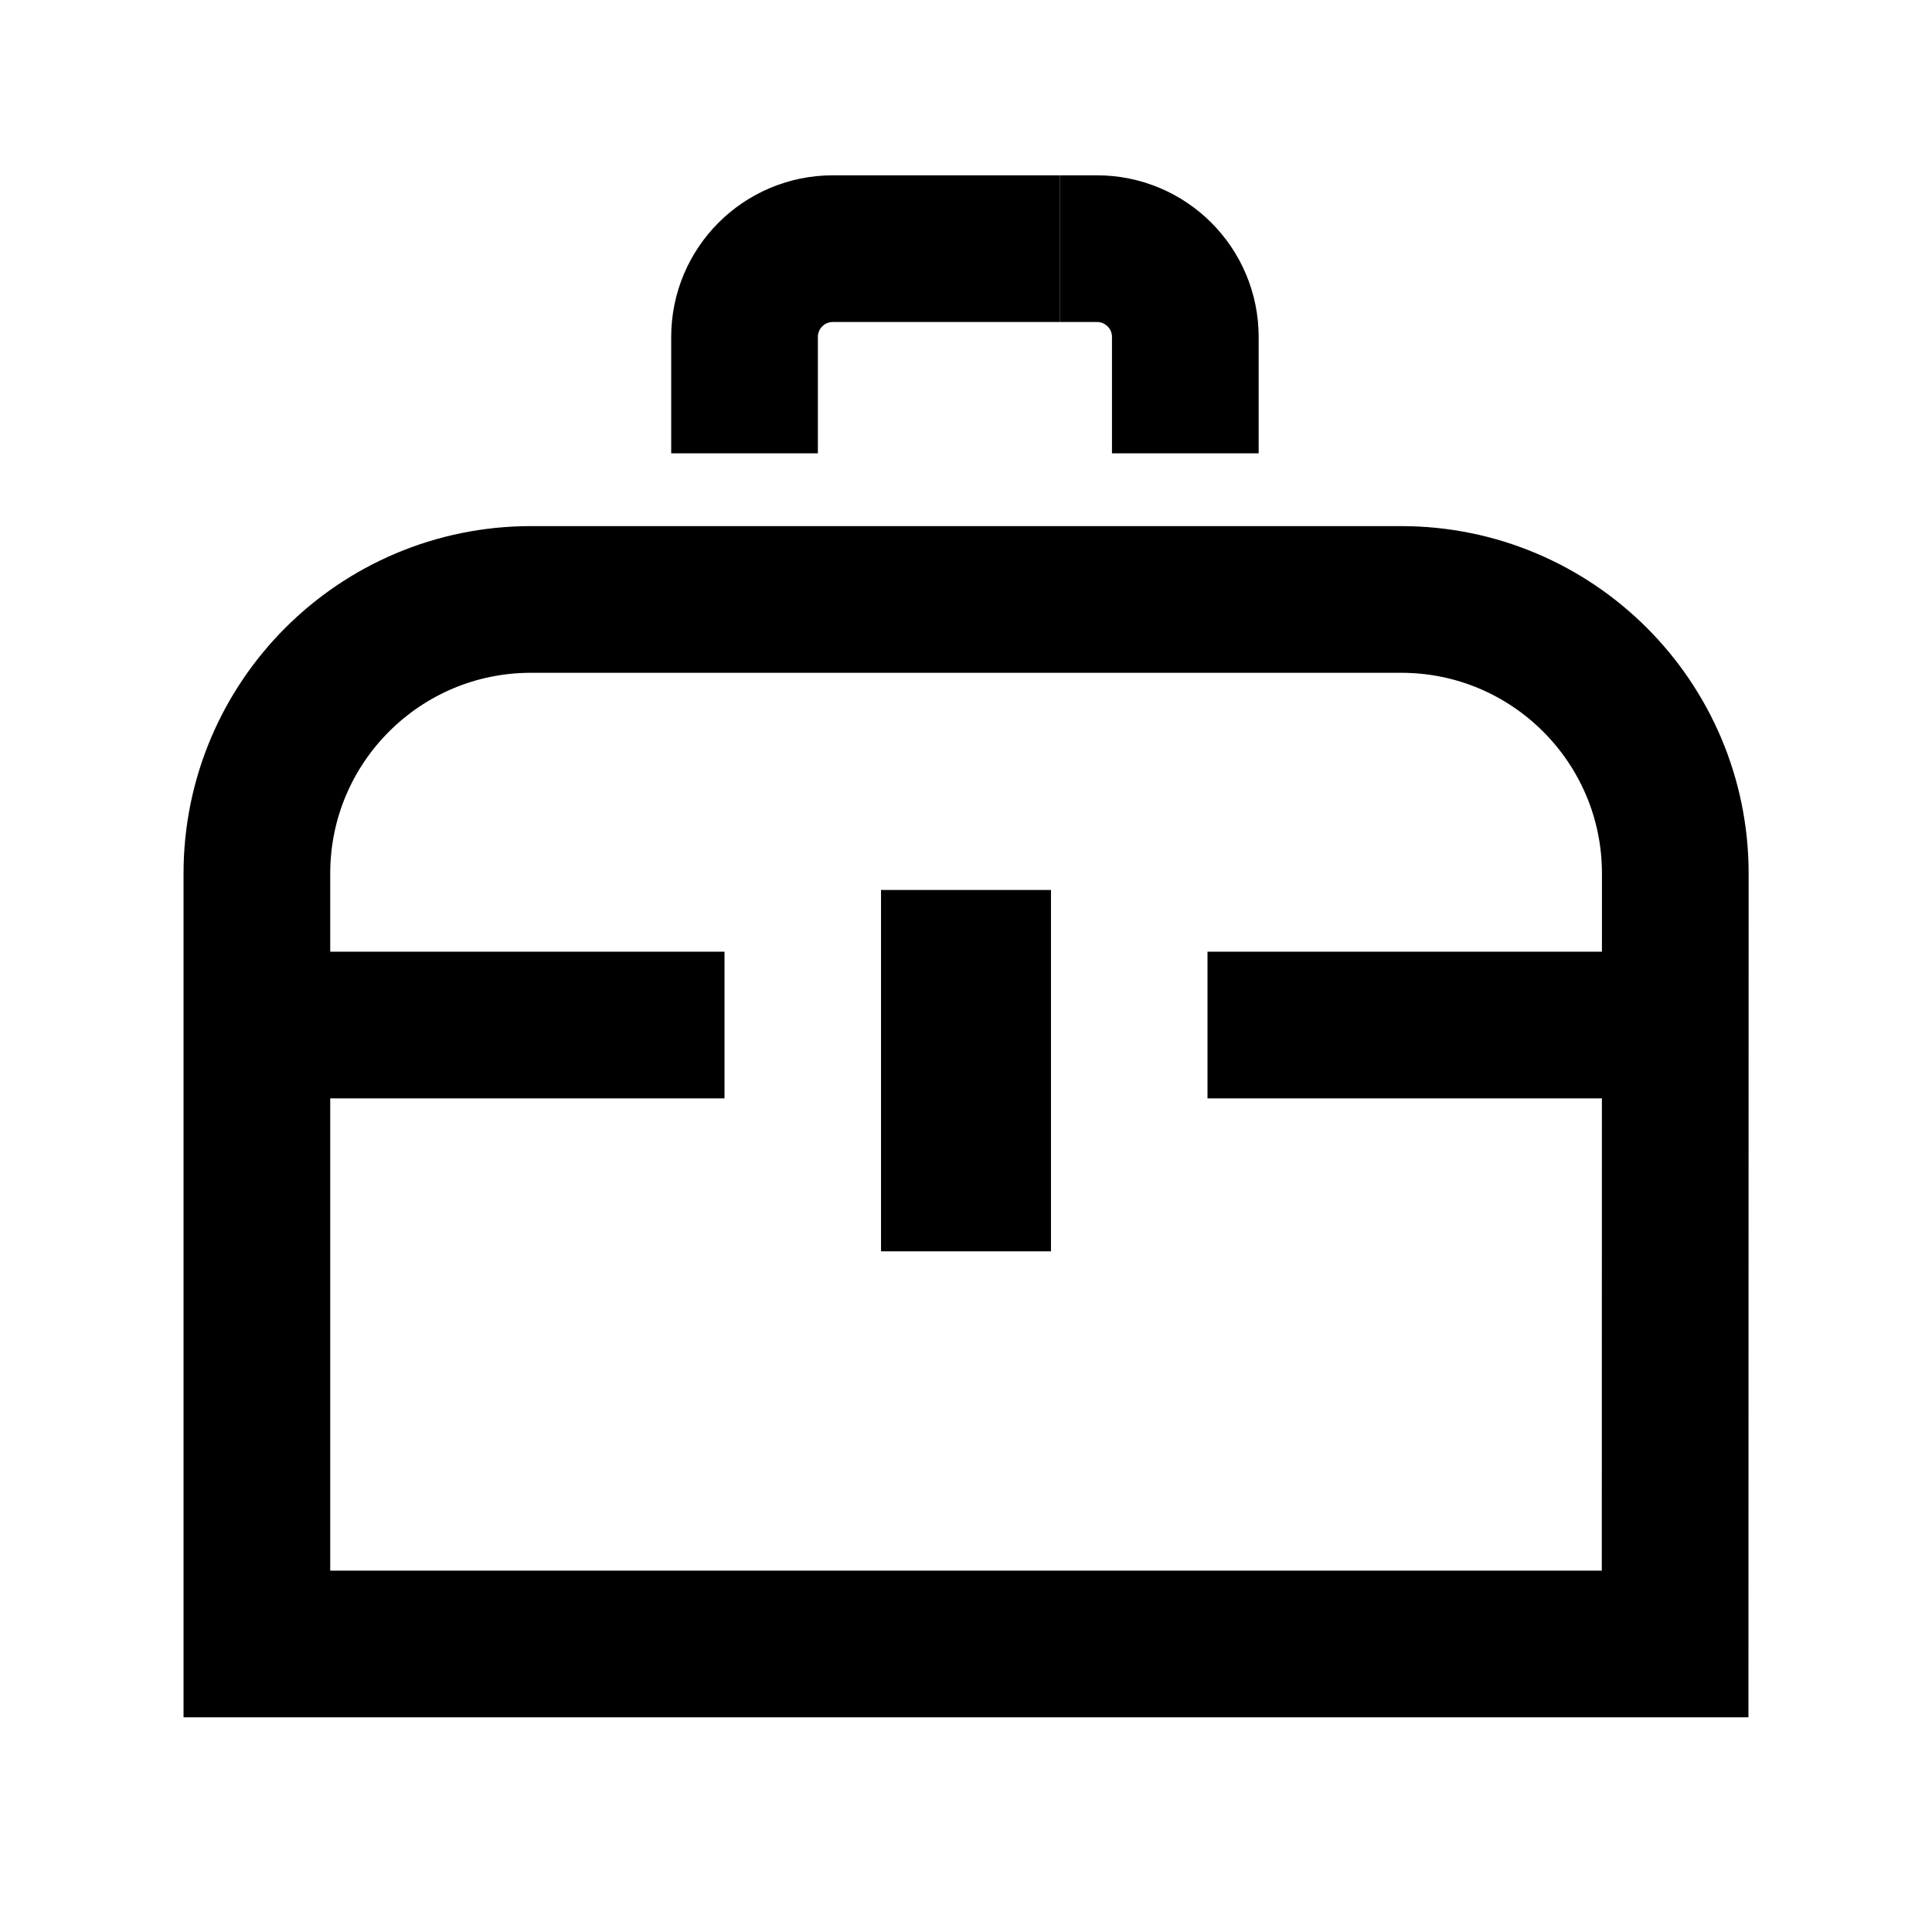
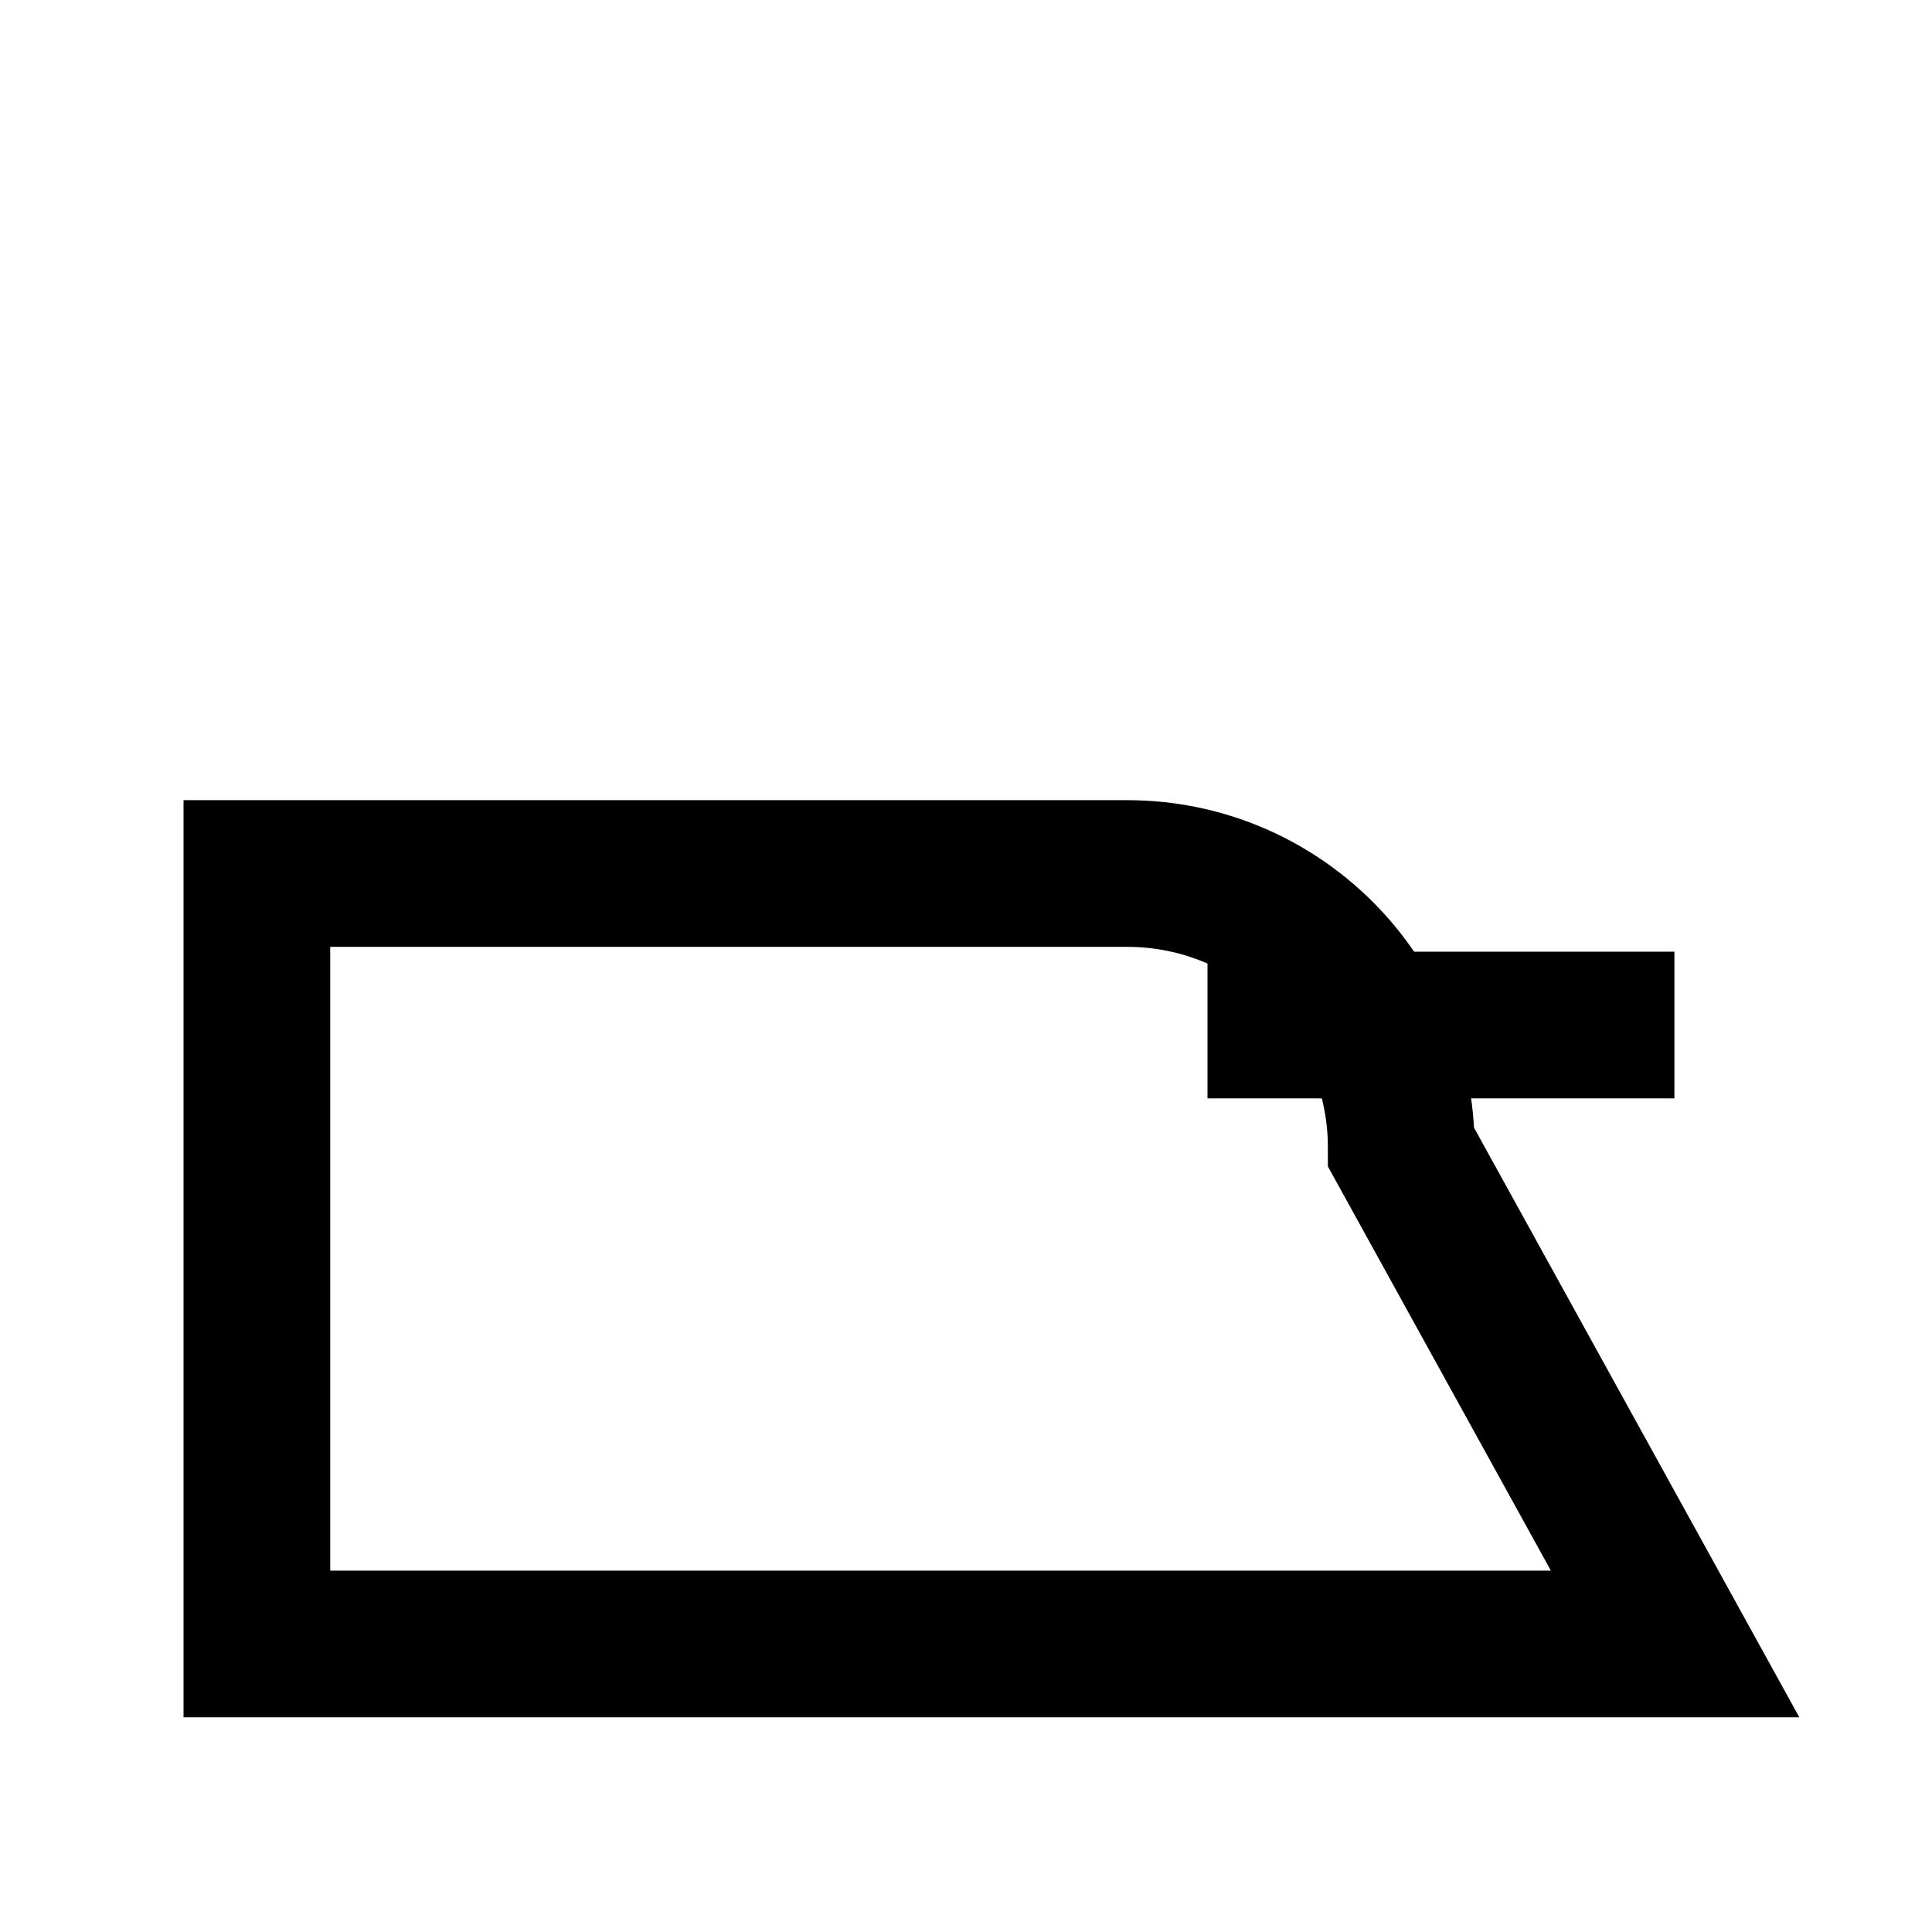
<svg xmlns="http://www.w3.org/2000/svg" version="1.1" id="Capa_1" x="0px" y="0px" viewBox="0 0 1080 1080" style="enable-background:new 0 0 1080 1080;" xml:space="preserve">
  <style type="text/css">
	.st0{fill:none;stroke:#000000;stroke-width:82;stroke-miterlimit:10;}
	.st1{stroke:#000000;stroke-miterlimit:10;}
</style>
-   <path class="st0" d="M936.4,919H143.6V488.3c0-84.6,68.6-153.2,153.2-153.2h486.5c84.6,0,153.2,68.6,153.2,153.2L936.4,919  L936.4,919z" />
+   <path class="st0" d="M936.4,919H143.6V488.3h486.5c84.6,0,153.2,68.6,153.2,153.2L936.4,919  L936.4,919z" />
  <g>
-     <path class="st0" d="M592.4,139h20.8c27.3,0,49.4,22.1,49.4,49.4v65" />
-     <path class="st0" d="M592.4,139H465.6c-27.3,0-49.4,22.1-49.4,49.4v65" />
-   </g>
-   <rect x="493" y="498" class="st1" width="94" height="201" />
+     </g>
  <line class="st0" x1="675" y1="573" x2="936" y2="573" />
-   <line class="st0" x1="144" y1="573" x2="405" y2="573" />
</svg>